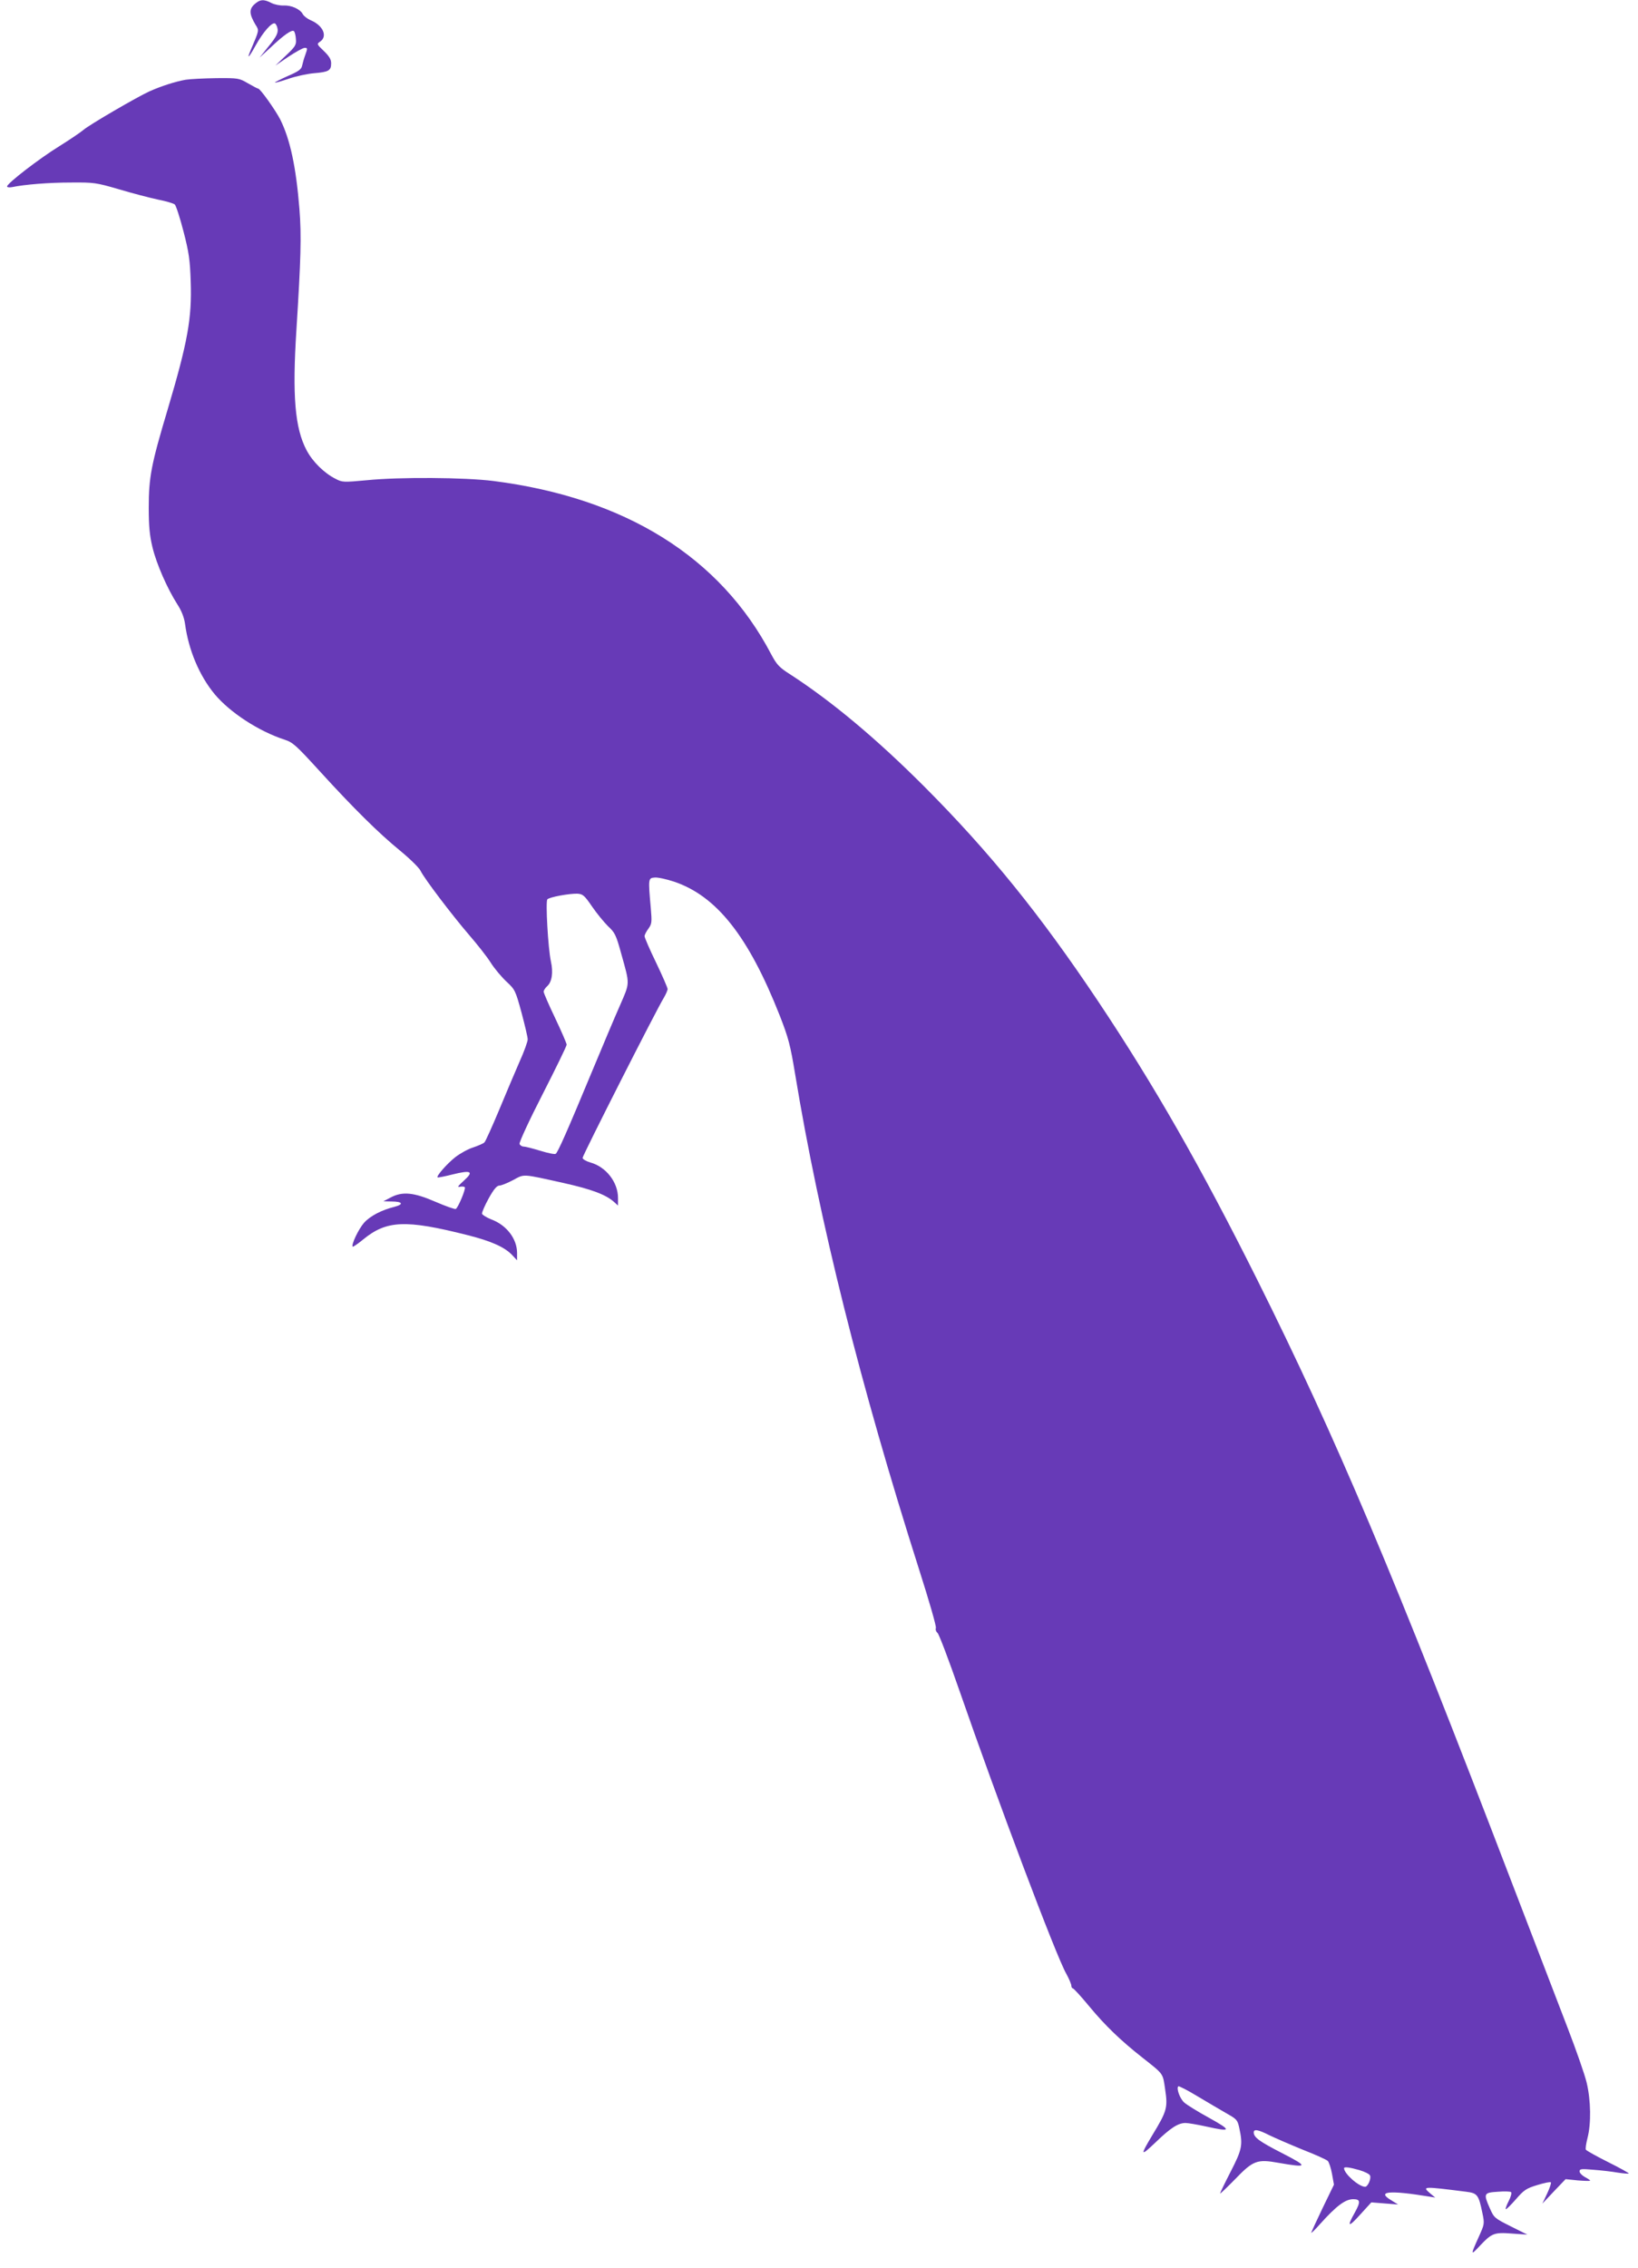
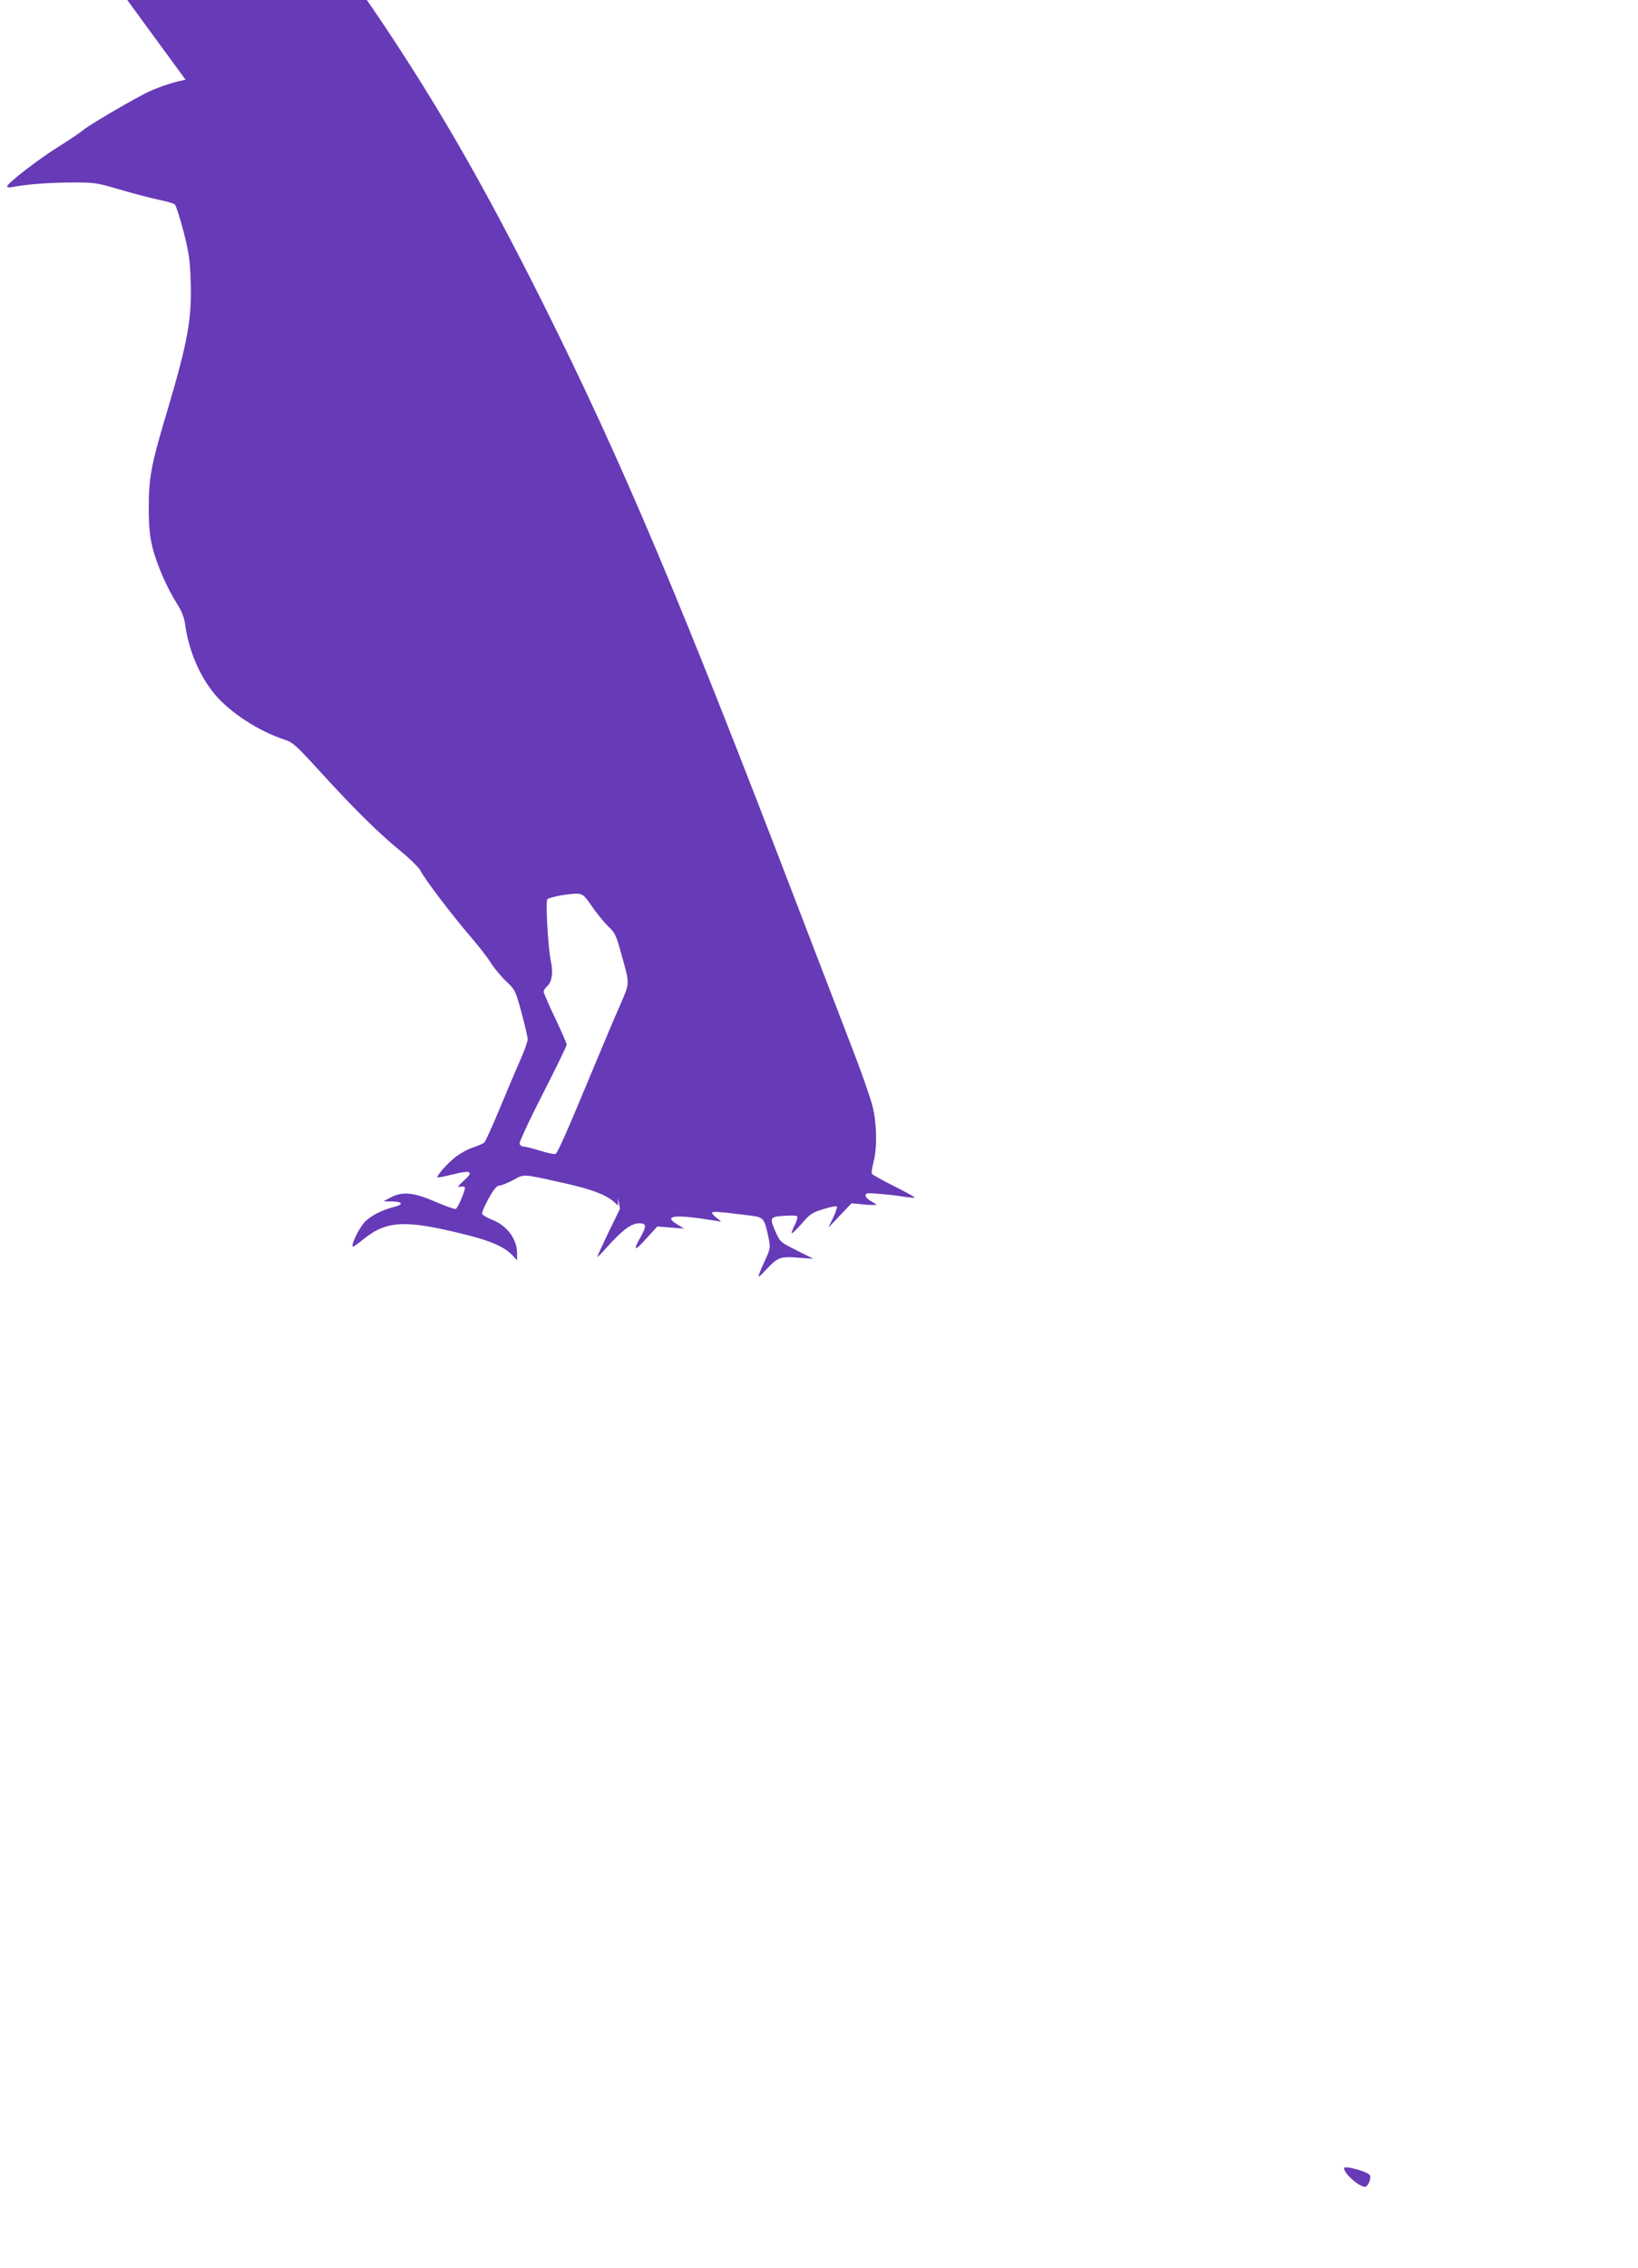
<svg xmlns="http://www.w3.org/2000/svg" version="1.0" width="925pt" height="1280pt" viewBox="0 0 925 1280" preserveAspectRatio="xMidYMid meet">
  <g transform="translate(0,1280) scale(0.1,-0.1)" fill="#673ab7" stroke="none">
-     <path d="M1436 12775 c-30 -28 -28 -55 6 -113 22 -35 23 -29 -26 -144 -24 -57 -12 -46 28 26 41 74 90 130 108 124 7 -3 14 -18 16 -34 2 -22 -9 -44 -50 -94 l-52 -65 60 55 c77 73 123 105 134 94 5 -5 10 -25 11 -45 3 -32 -3 -42 -57 -93 l-59 -56 74 50 c41 27 82 50 92 50 16 0 16 -3 4 -37 -8 -21 -16 -50 -19 -64 -4 -20 -20 -32 -81 -58 -42 -19 -74 -35 -72 -37 2 -2 37 8 78 22 41 14 106 28 144 31 82 7 95 15 95 56 0 22 -11 40 -41 69 -41 39 -41 40 -20 54 42 30 15 91 -55 120 -18 8 -38 23 -44 34 -15 29 -65 51 -108 49 -20 -1 -51 5 -69 14 -44 23 -65 21 -97 -8z" />
-     <path d="M1048 12350 c-56 -10 -133 -34 -203 -65 -69 -31 -344 -191 -375 -219 -14 -12 -74 -53 -135 -91 -115 -71 -295 -210 -295 -227 0 -5 12 -7 28 -4 71 15 209 26 332 26 129 1 141 0 271 -38 74 -22 173 -48 220 -58 46 -9 90 -22 96 -28 7 -6 29 -74 49 -151 31 -120 37 -161 41 -285 7 -206 -17 -340 -130 -720 -93 -311 -107 -382 -107 -556 0 -103 5 -156 21 -222 22 -93 84 -234 141 -323 24 -37 38 -74 43 -110 20 -148 81 -292 167 -396 86 -103 248 -209 395 -257 47 -15 66 -33 195 -174 196 -215 337 -354 457 -452 56 -46 108 -97 116 -114 21 -44 181 -254 275 -363 44 -51 99 -120 121 -155 22 -35 63 -83 90 -108 47 -44 50 -49 84 -174 19 -71 35 -139 35 -151 0 -12 -20 -69 -46 -126 -25 -57 -77 -180 -116 -274 -39 -93 -76 -175 -82 -181 -6 -7 -35 -19 -64 -29 -29 -9 -74 -34 -101 -55 -48 -38 -108 -107 -100 -114 2 -2 39 5 82 16 108 27 125 18 67 -34 -34 -31 -40 -39 -23 -35 13 3 25 1 28 -3 6 -10 -38 -115 -51 -122 -5 -3 -56 15 -114 40 -124 54 -188 60 -255 24 l-40 -21 47 -1 c61 0 70 -16 16 -30 -73 -18 -138 -52 -172 -90 -31 -35 -74 -125 -64 -135 2 -2 29 16 58 40 133 109 239 114 591 25 135 -34 209 -68 251 -112 l28 -30 0 41 c0 80 -59 158 -146 190 -27 11 -50 25 -52 32 -1 8 16 47 38 87 29 52 46 72 61 72 10 0 45 14 77 31 65 35 47 36 286 -17 157 -35 239 -66 284 -107 l22 -20 0 43 c0 89 -68 176 -156 200 -24 7 -44 19 -44 26 0 14 418 838 459 904 11 19 21 41 21 49 0 7 -29 74 -65 149 -36 74 -65 141 -65 149 0 8 10 27 22 43 19 27 20 36 13 117 -15 167 -14 168 22 171 17 2 66 -9 109 -23 241 -81 421 -309 597 -755 50 -128 60 -167 87 -330 137 -832 368 -1755 701 -2799 55 -172 98 -320 94 -328 -3 -9 1 -21 9 -27 8 -6 64 -153 124 -326 216 -622 546 -1498 603 -1597 16 -29 29 -60 29 -68 0 -8 4 -15 8 -15 5 0 48 -47 95 -104 87 -105 176 -191 297 -286 124 -98 116 -87 130 -182 15 -101 10 -121 -71 -254 -72 -120 -70 -126 17 -43 84 81 127 109 169 109 14 0 67 -9 117 -20 143 -32 146 -23 16 49 -64 35 -127 74 -141 87 -24 22 -45 79 -33 91 3 3 54 -23 113 -59 60 -36 134 -79 165 -97 53 -30 57 -35 67 -82 20 -93 15 -119 -49 -243 -33 -64 -60 -120 -60 -124 0 -3 38 33 84 80 103 107 125 115 247 93 167 -29 169 -22 19 55 -129 66 -160 89 -160 117 0 20 25 16 88 -16 31 -15 116 -52 187 -81 72 -28 136 -57 143 -64 7 -7 18 -40 24 -73 l11 -61 -66 -136 c-36 -75 -64 -136 -62 -136 3 0 24 21 47 47 95 106 145 143 190 143 41 0 42 -15 9 -75 -47 -83 -37 -87 31 -11 l62 68 75 -6 76 -6 -37 23 c-88 52 -13 59 217 21 l30 -5 -29 24 c-46 40 -42 40 204 9 63 -8 70 -17 91 -119 13 -62 12 -64 -20 -135 -48 -106 -47 -108 6 -51 67 71 80 77 182 69 l86 -6 -94 47 c-90 45 -94 48 -117 100 -38 85 -35 90 44 95 37 3 71 2 75 -2 5 -4 -1 -27 -13 -50 -12 -23 -19 -44 -17 -46 3 -3 28 22 57 55 46 53 59 62 122 81 39 12 73 19 76 15 3 -3 -6 -31 -21 -63 l-27 -57 65 69 66 69 69 -7 c39 -3 70 -4 70 -1 0 2 -13 11 -30 20 -16 9 -30 23 -30 32 0 14 10 15 78 9 42 -3 104 -10 137 -16 33 -5 61 -7 63 -5 2 2 -50 31 -116 64 -66 33 -123 65 -126 70 -4 5 1 35 9 67 21 81 19 212 -5 312 -11 46 -59 183 -106 305 -47 122 -188 490 -314 817 -669 1746 -994 2515 -1441 3410 -321 641 -578 1091 -900 1573 -328 490 -612 840 -979 1208 -270 270 -522 481 -760 635 -60 38 -74 54 -105 112 -288 549 -824 883 -1570 978 -162 20 -526 23 -715 4 -130 -12 -137 -12 -175 8 -64 32 -129 96 -163 160 -67 125 -82 310 -58 682 25 398 29 527 17 680 -19 237 -52 392 -108 505 -27 53 -113 174 -125 175 -4 0 -30 14 -58 30 -50 29 -54 30 -178 29 -70 -1 -148 -5 -174 -9z m2295 -4665 c26 -38 67 -88 90 -111 40 -37 46 -50 75 -155 50 -179 50 -161 -8 -295 -29 -65 -97 -227 -152 -359 -143 -344 -198 -469 -210 -476 -5 -4 -44 4 -86 17 -43 13 -85 24 -95 24 -10 0 -20 7 -23 15 -3 8 55 134 130 280 75 147 136 272 136 280 0 7 -29 74 -65 150 -36 75 -65 142 -65 149 0 7 9 21 20 31 27 24 35 77 21 140 -16 73 -31 338 -20 350 12 13 123 33 169 32 31 -2 40 -9 83 -72z m4334 -7131 c30 -9 57 -22 60 -31 7 -18 -13 -63 -28 -63 -35 0 -119 74 -119 105 0 9 32 5 87 -11z" />
+     <path d="M1048 12350 c-56 -10 -133 -34 -203 -65 -69 -31 -344 -191 -375 -219 -14 -12 -74 -53 -135 -91 -115 -71 -295 -210 -295 -227 0 -5 12 -7 28 -4 71 15 209 26 332 26 129 1 141 0 271 -38 74 -22 173 -48 220 -58 46 -9 90 -22 96 -28 7 -6 29 -74 49 -151 31 -120 37 -161 41 -285 7 -206 -17 -340 -130 -720 -93 -311 -107 -382 -107 -556 0 -103 5 -156 21 -222 22 -93 84 -234 141 -323 24 -37 38 -74 43 -110 20 -148 81 -292 167 -396 86 -103 248 -209 395 -257 47 -15 66 -33 195 -174 196 -215 337 -354 457 -452 56 -46 108 -97 116 -114 21 -44 181 -254 275 -363 44 -51 99 -120 121 -155 22 -35 63 -83 90 -108 47 -44 50 -49 84 -174 19 -71 35 -139 35 -151 0 -12 -20 -69 -46 -126 -25 -57 -77 -180 -116 -274 -39 -93 -76 -175 -82 -181 -6 -7 -35 -19 -64 -29 -29 -9 -74 -34 -101 -55 -48 -38 -108 -107 -100 -114 2 -2 39 5 82 16 108 27 125 18 67 -34 -34 -31 -40 -39 -23 -35 13 3 25 1 28 -3 6 -10 -38 -115 -51 -122 -5 -3 -56 15 -114 40 -124 54 -188 60 -255 24 l-40 -21 47 -1 c61 0 70 -16 16 -30 -73 -18 -138 -52 -172 -90 -31 -35 -74 -125 -64 -135 2 -2 29 16 58 40 133 109 239 114 591 25 135 -34 209 -68 251 -112 l28 -30 0 41 c0 80 -59 158 -146 190 -27 11 -50 25 -52 32 -1 8 16 47 38 87 29 52 46 72 61 72 10 0 45 14 77 31 65 35 47 36 286 -17 157 -35 239 -66 284 -107 l22 -20 0 43 l11 -61 -66 -136 c-36 -75 -64 -136 -62 -136 3 0 24 21 47 47 95 106 145 143 190 143 41 0 42 -15 9 -75 -47 -83 -37 -87 31 -11 l62 68 75 -6 76 -6 -37 23 c-88 52 -13 59 217 21 l30 -5 -29 24 c-46 40 -42 40 204 9 63 -8 70 -17 91 -119 13 -62 12 -64 -20 -135 -48 -106 -47 -108 6 -51 67 71 80 77 182 69 l86 -6 -94 47 c-90 45 -94 48 -117 100 -38 85 -35 90 44 95 37 3 71 2 75 -2 5 -4 -1 -27 -13 -50 -12 -23 -19 -44 -17 -46 3 -3 28 22 57 55 46 53 59 62 122 81 39 12 73 19 76 15 3 -3 -6 -31 -21 -63 l-27 -57 65 69 66 69 69 -7 c39 -3 70 -4 70 -1 0 2 -13 11 -30 20 -16 9 -30 23 -30 32 0 14 10 15 78 9 42 -3 104 -10 137 -16 33 -5 61 -7 63 -5 2 2 -50 31 -116 64 -66 33 -123 65 -126 70 -4 5 1 35 9 67 21 81 19 212 -5 312 -11 46 -59 183 -106 305 -47 122 -188 490 -314 817 -669 1746 -994 2515 -1441 3410 -321 641 -578 1091 -900 1573 -328 490 -612 840 -979 1208 -270 270 -522 481 -760 635 -60 38 -74 54 -105 112 -288 549 -824 883 -1570 978 -162 20 -526 23 -715 4 -130 -12 -137 -12 -175 8 -64 32 -129 96 -163 160 -67 125 -82 310 -58 682 25 398 29 527 17 680 -19 237 -52 392 -108 505 -27 53 -113 174 -125 175 -4 0 -30 14 -58 30 -50 29 -54 30 -178 29 -70 -1 -148 -5 -174 -9z m2295 -4665 c26 -38 67 -88 90 -111 40 -37 46 -50 75 -155 50 -179 50 -161 -8 -295 -29 -65 -97 -227 -152 -359 -143 -344 -198 -469 -210 -476 -5 -4 -44 4 -86 17 -43 13 -85 24 -95 24 -10 0 -20 7 -23 15 -3 8 55 134 130 280 75 147 136 272 136 280 0 7 -29 74 -65 150 -36 75 -65 142 -65 149 0 7 9 21 20 31 27 24 35 77 21 140 -16 73 -31 338 -20 350 12 13 123 33 169 32 31 -2 40 -9 83 -72z m4334 -7131 c30 -9 57 -22 60 -31 7 -18 -13 -63 -28 -63 -35 0 -119 74 -119 105 0 9 32 5 87 -11z" />
  </g>
</svg>